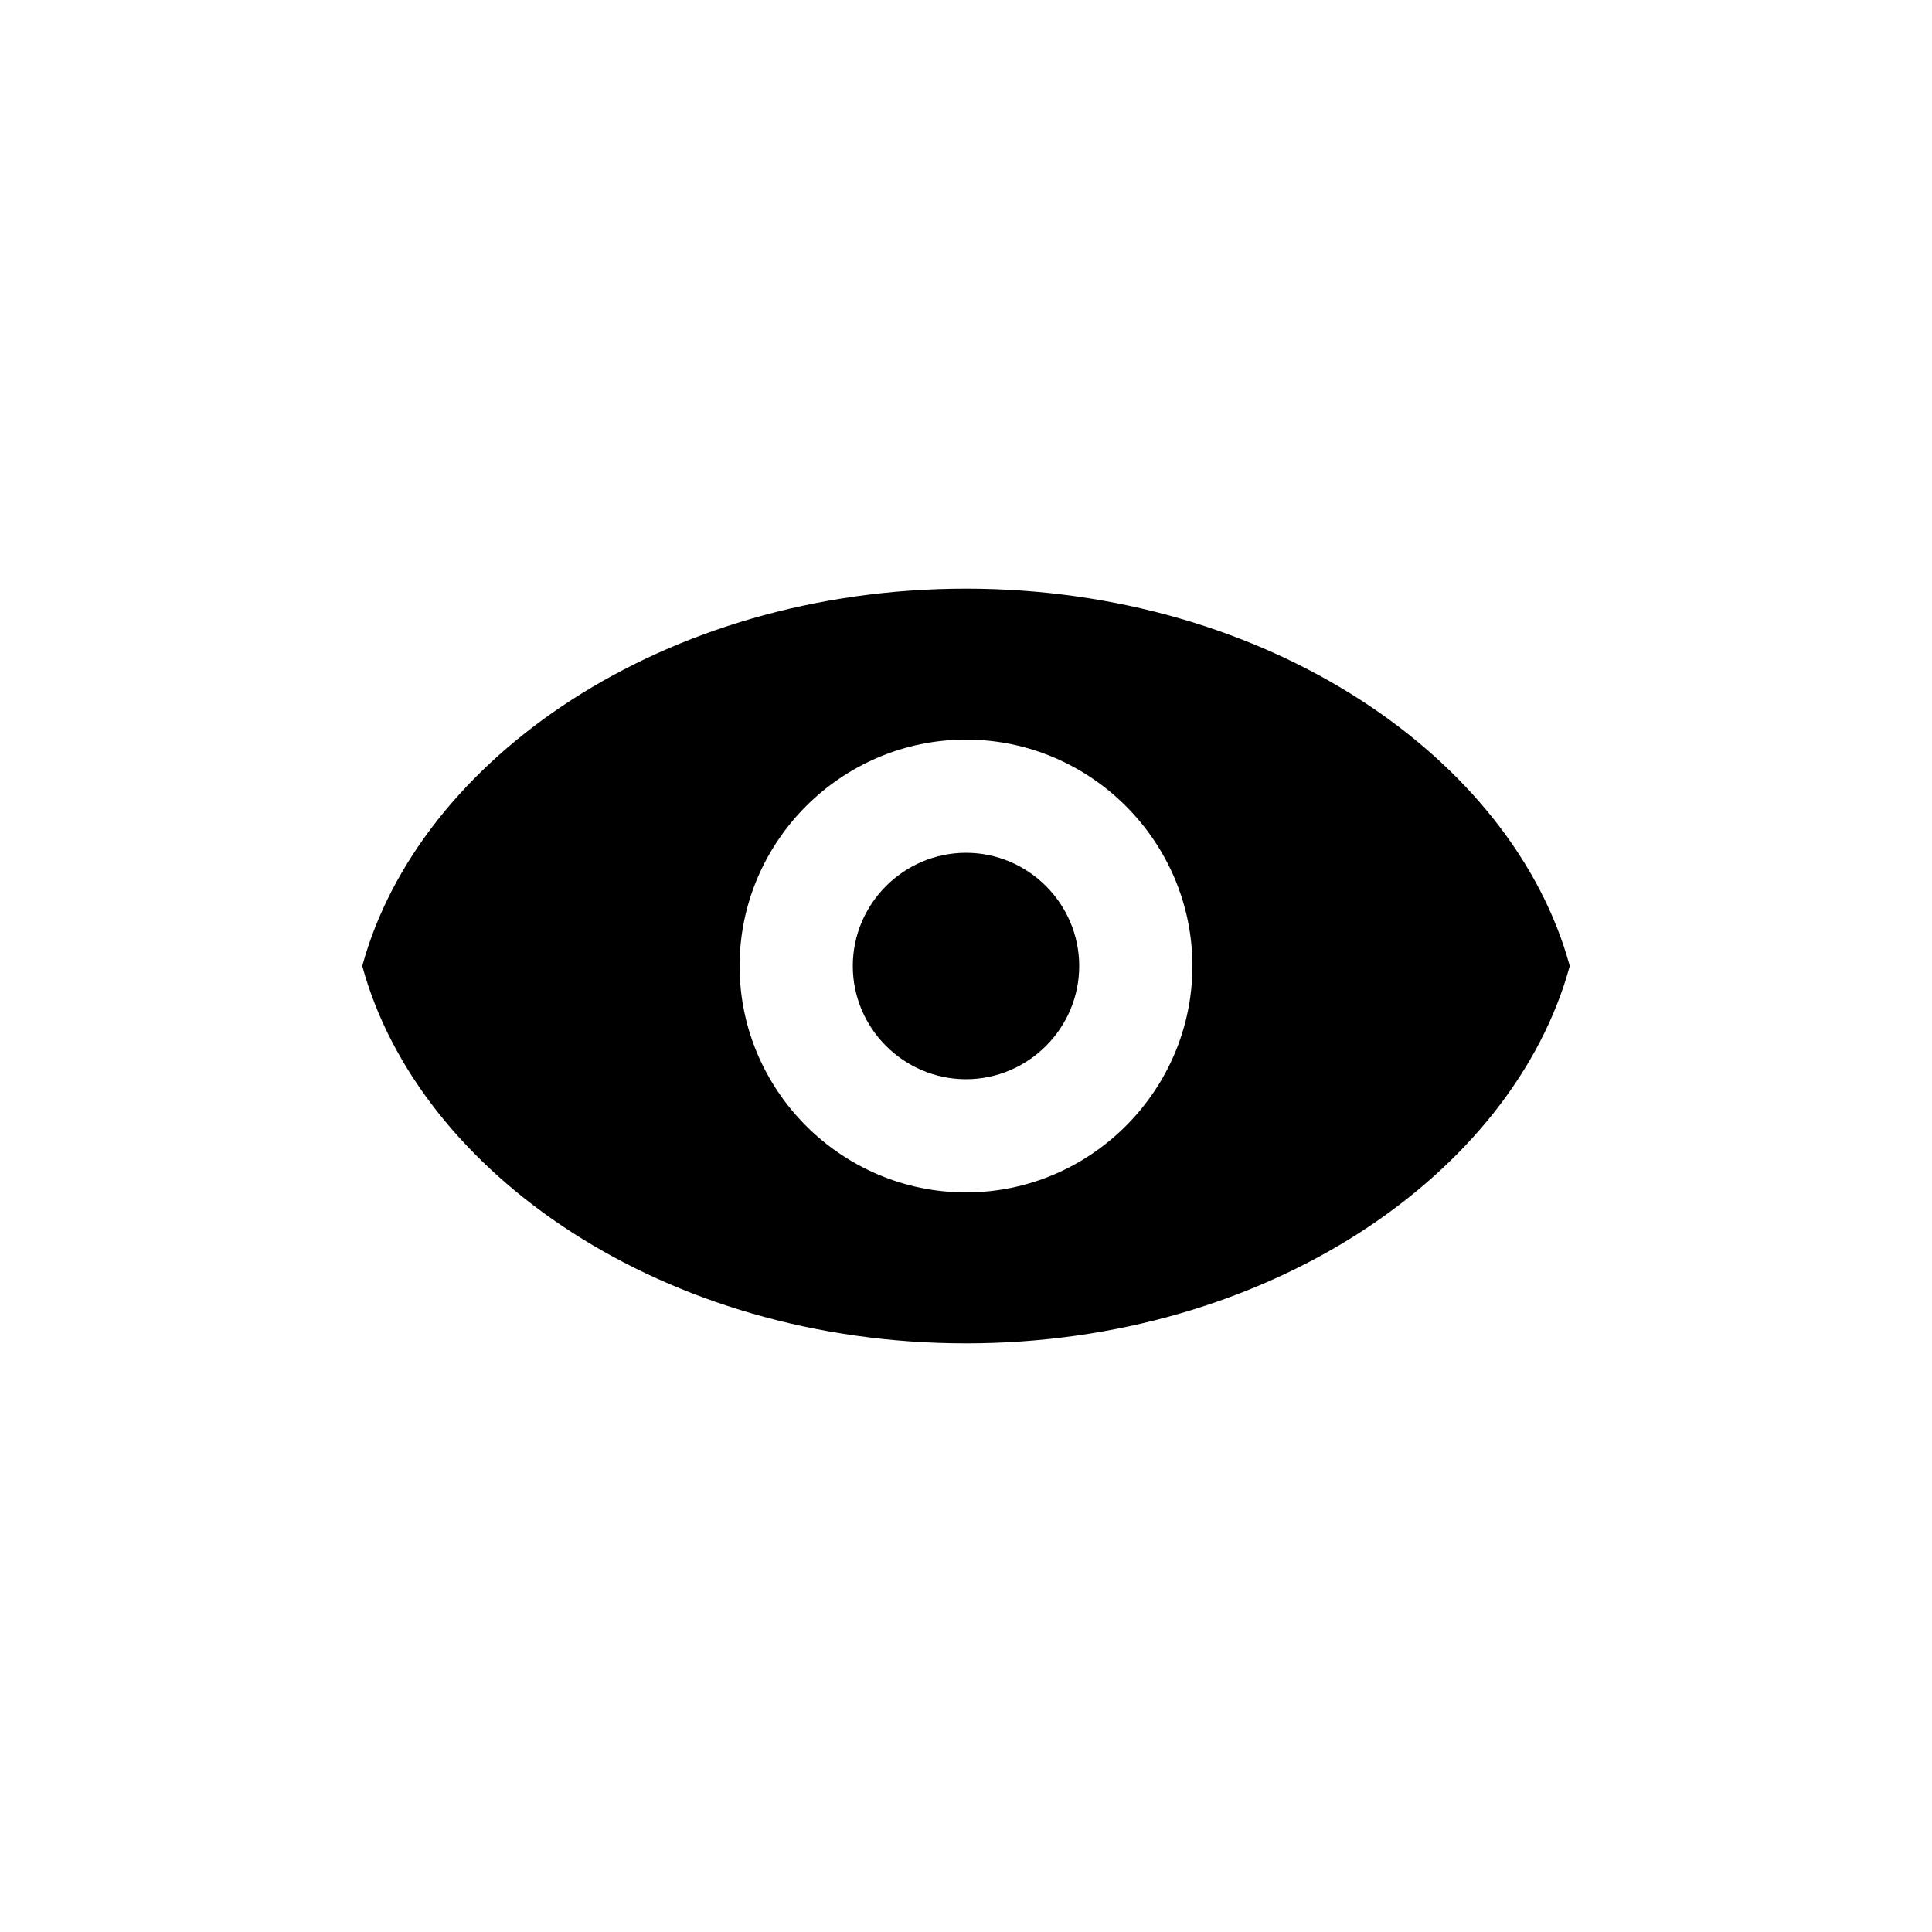
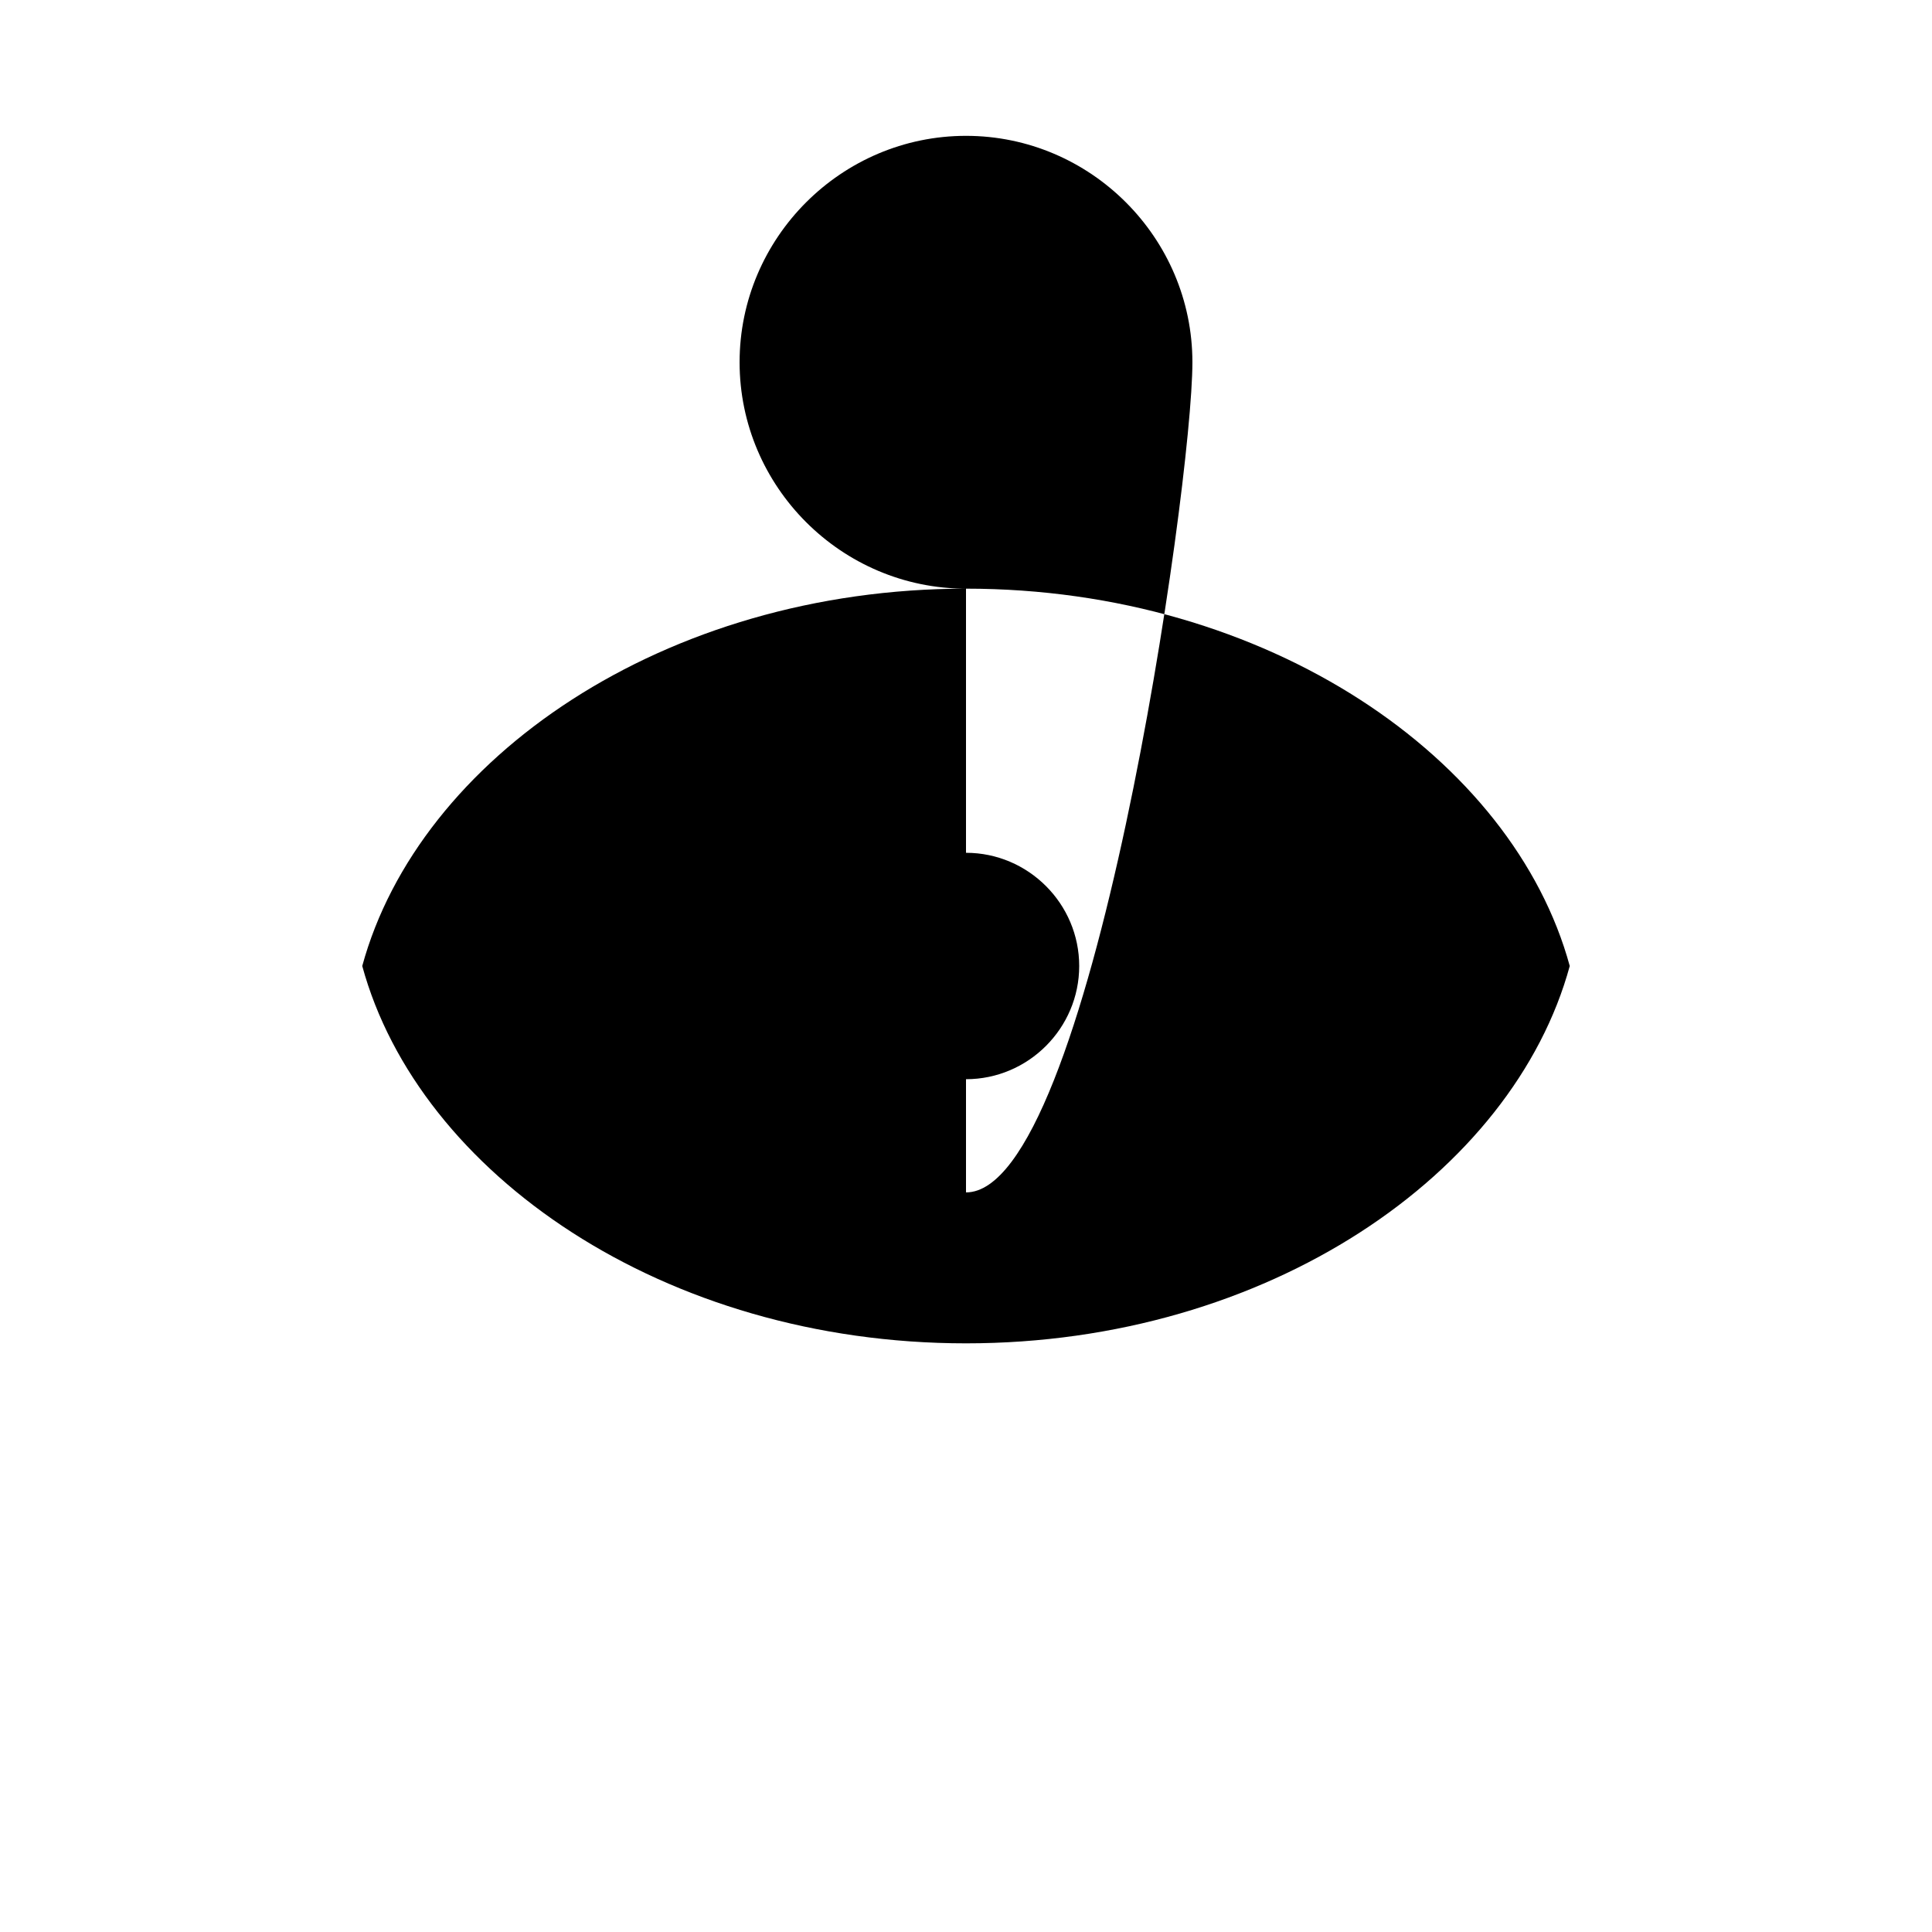
<svg xmlns="http://www.w3.org/2000/svg" viewBox="0 0 512 512">
-   <path d="M256,156c-80,0-145,45-160,100c15,55,80,100,160,100s145-45,160-100C401,201,336,156,256,156z M256,316c-33,0-60-27-60-60s27-60,60-60s60,27,60,60S289,316,256,316z M256,226c-16.5,0-30,13.5-30,30s13.5,30,30,30s30-13.5,30-30S272.5,226,256,226z" />
+   <path d="M256,156c-80,0-145,45-160,100c15,55,80,100,160,100s145-45,160-100C401,201,336,156,256,156z c-33,0-60-27-60-60s27-60,60-60s60,27,60,60S289,316,256,316z M256,226c-16.5,0-30,13.5-30,30s13.5,30,30,30s30-13.5,30-30S272.5,226,256,226z" />
</svg>